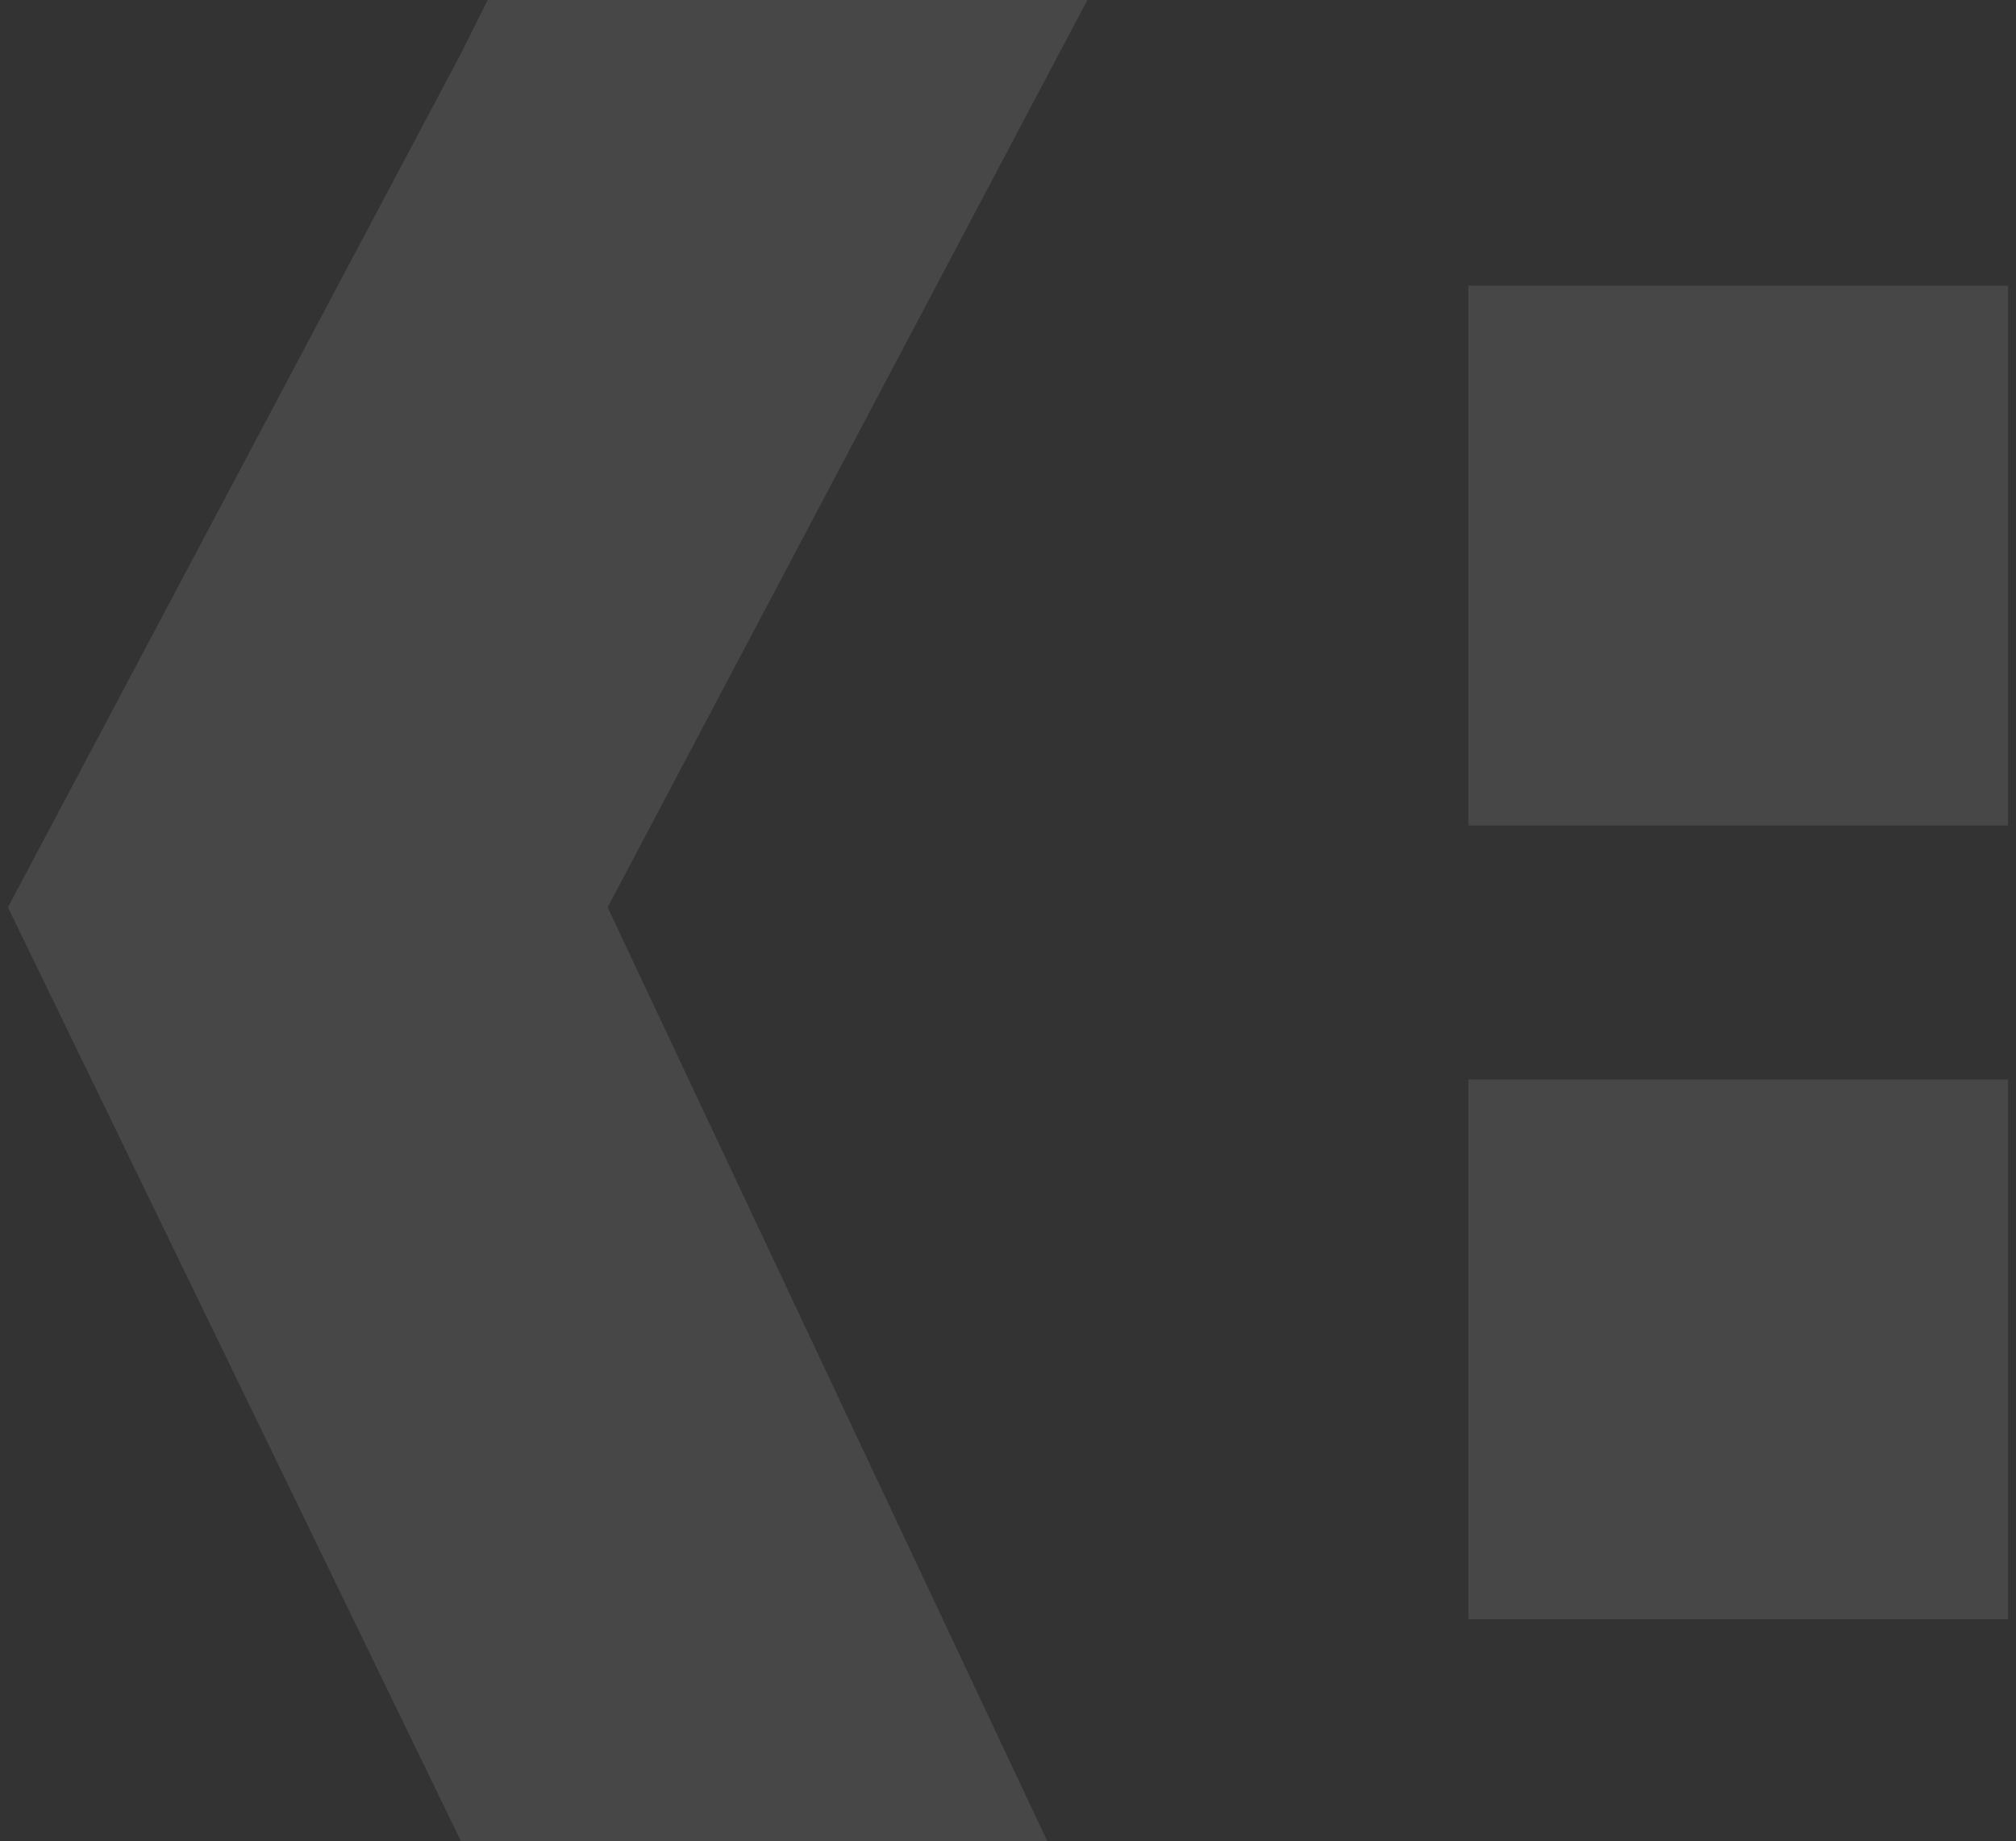
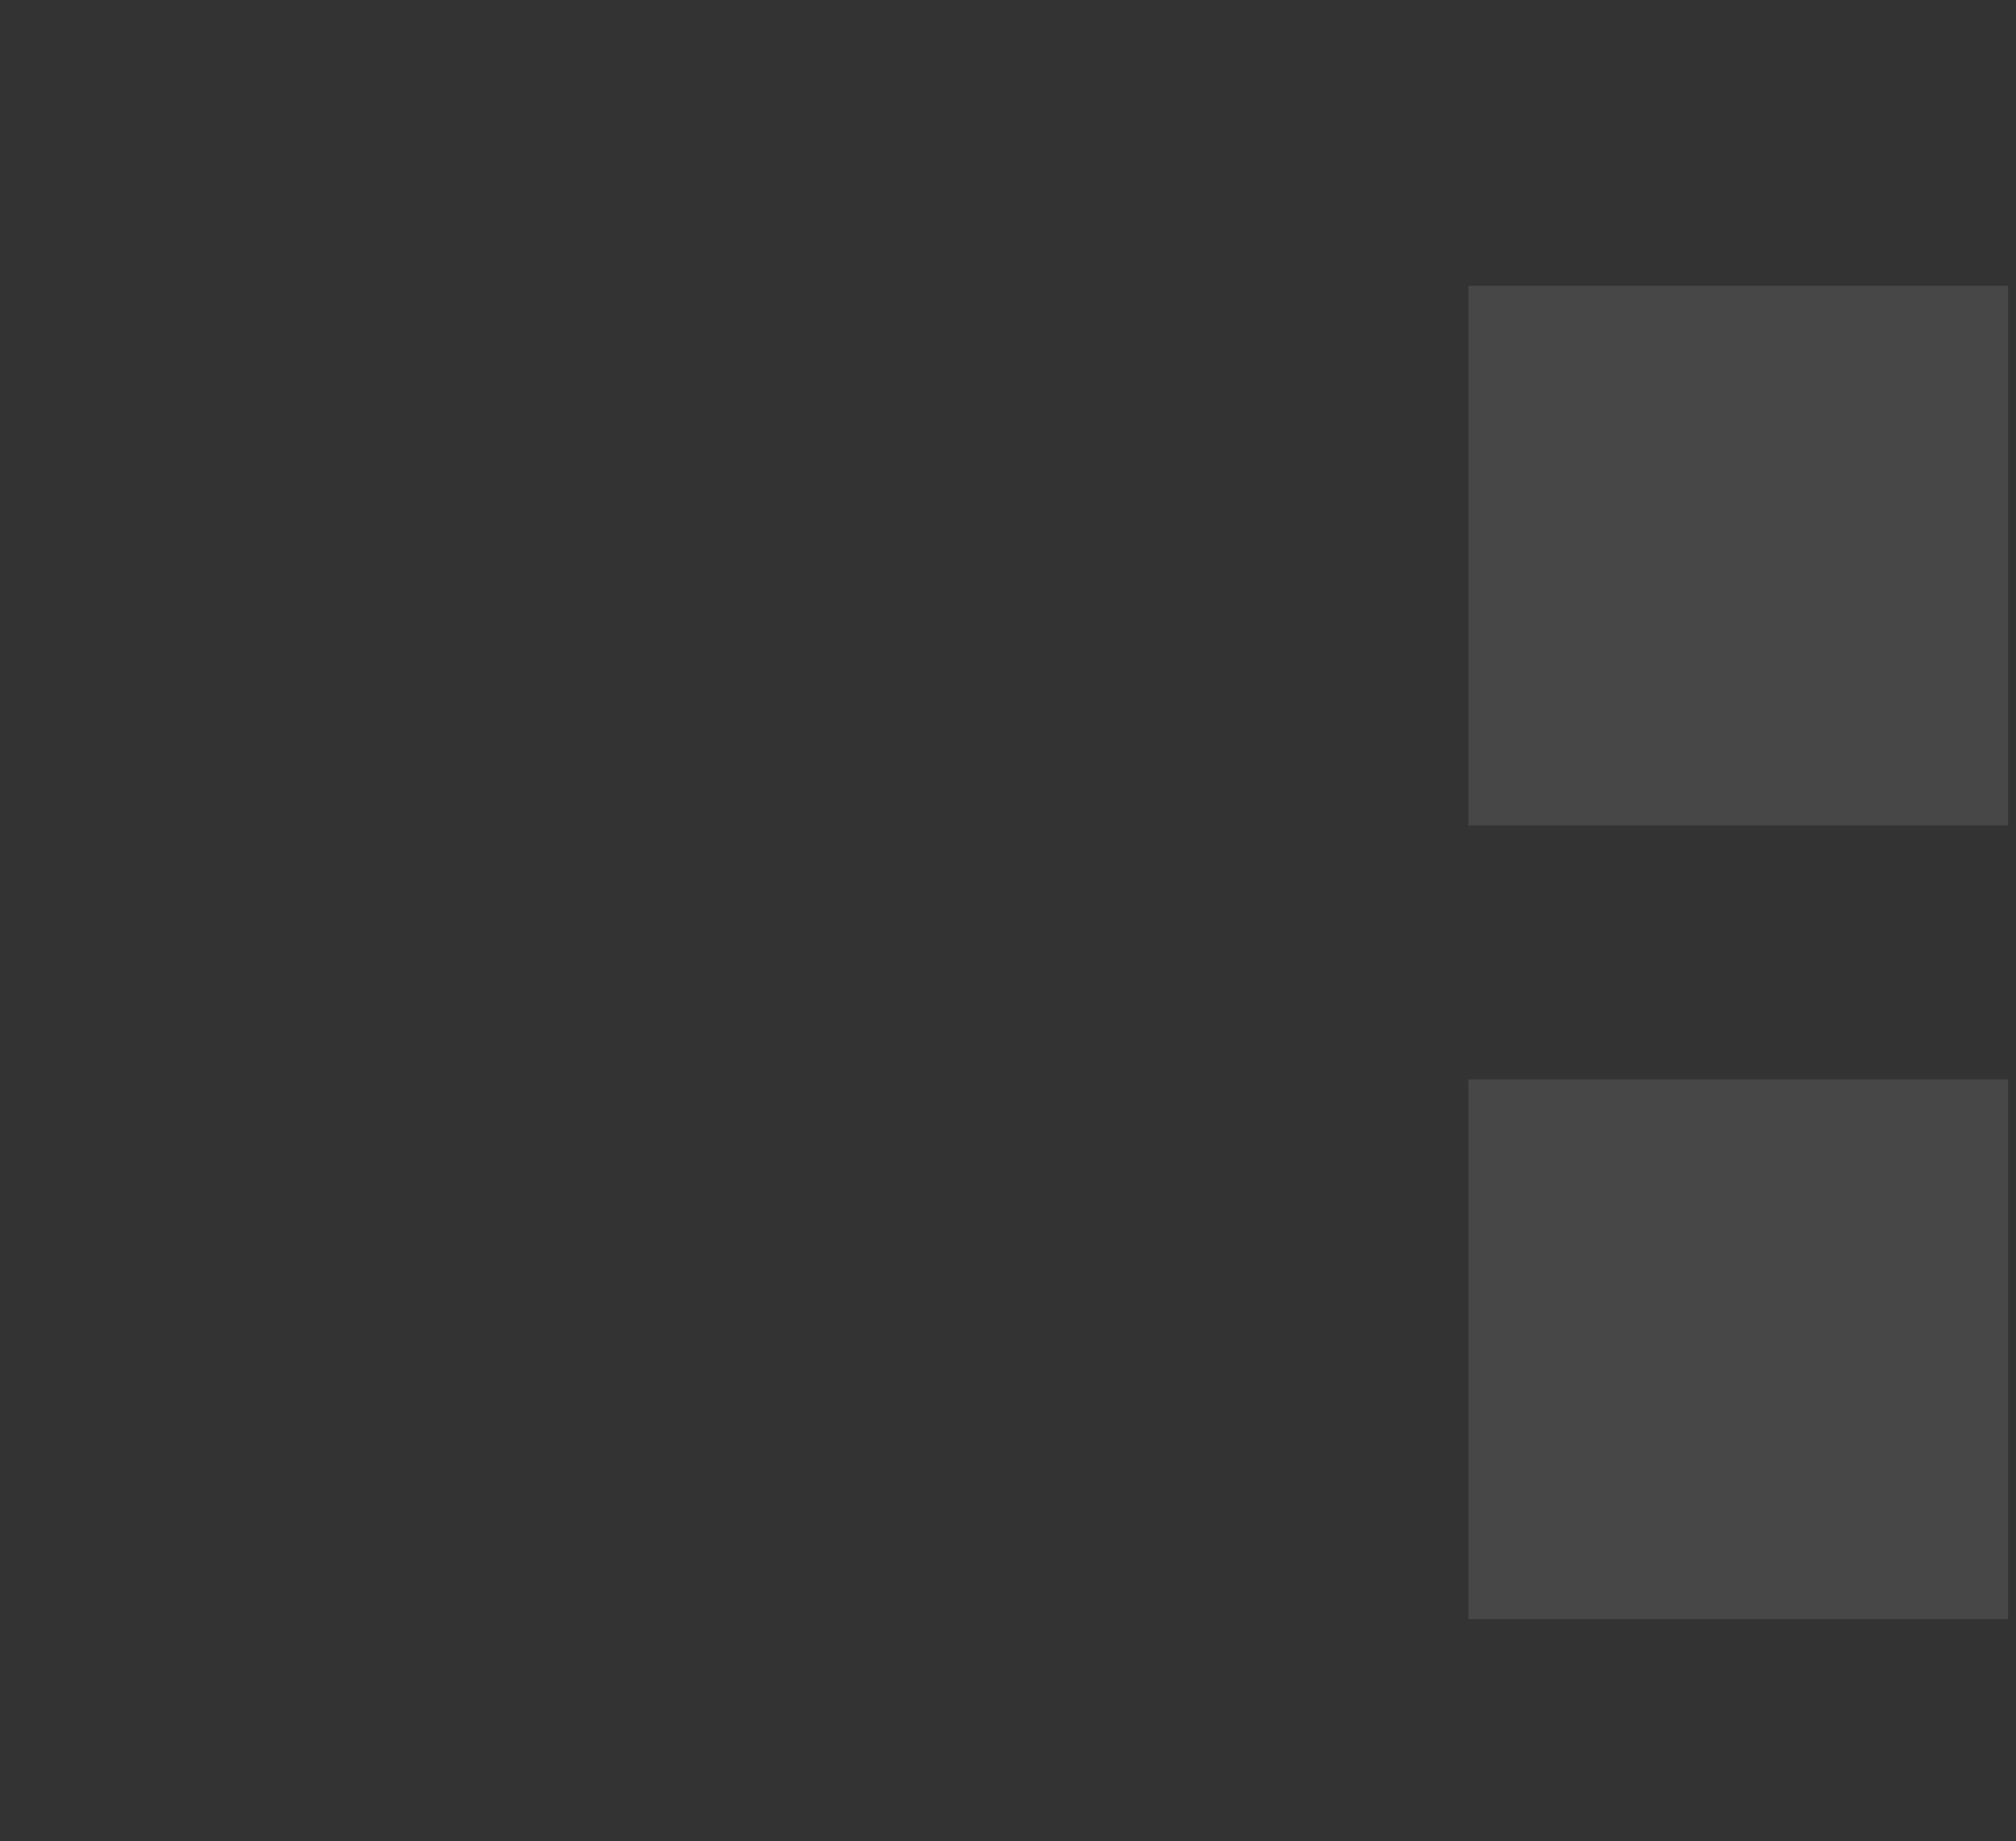
<svg xmlns="http://www.w3.org/2000/svg" width="127" height="116" viewBox="0 0 127 116" fill="none">
  <rect x="0" y="0" width="127" height="116" fill="#333333" stroke="none" />
  <path d="M92.5 18H126.5V52H92.5V18Z" fill="white" fill-opacity="0.1" />
  <path d="M92.5 68H126.5V102H92.5V68Z" fill="white" fill-opacity="0.1" />
-   <path d="M0.5 57.159L29.043 3.362L30.722 0H68.5L38.278 57.159L65.981 116H29.043L0.5 57.159Z" fill="white" fill-opacity="0.1" />
</svg>